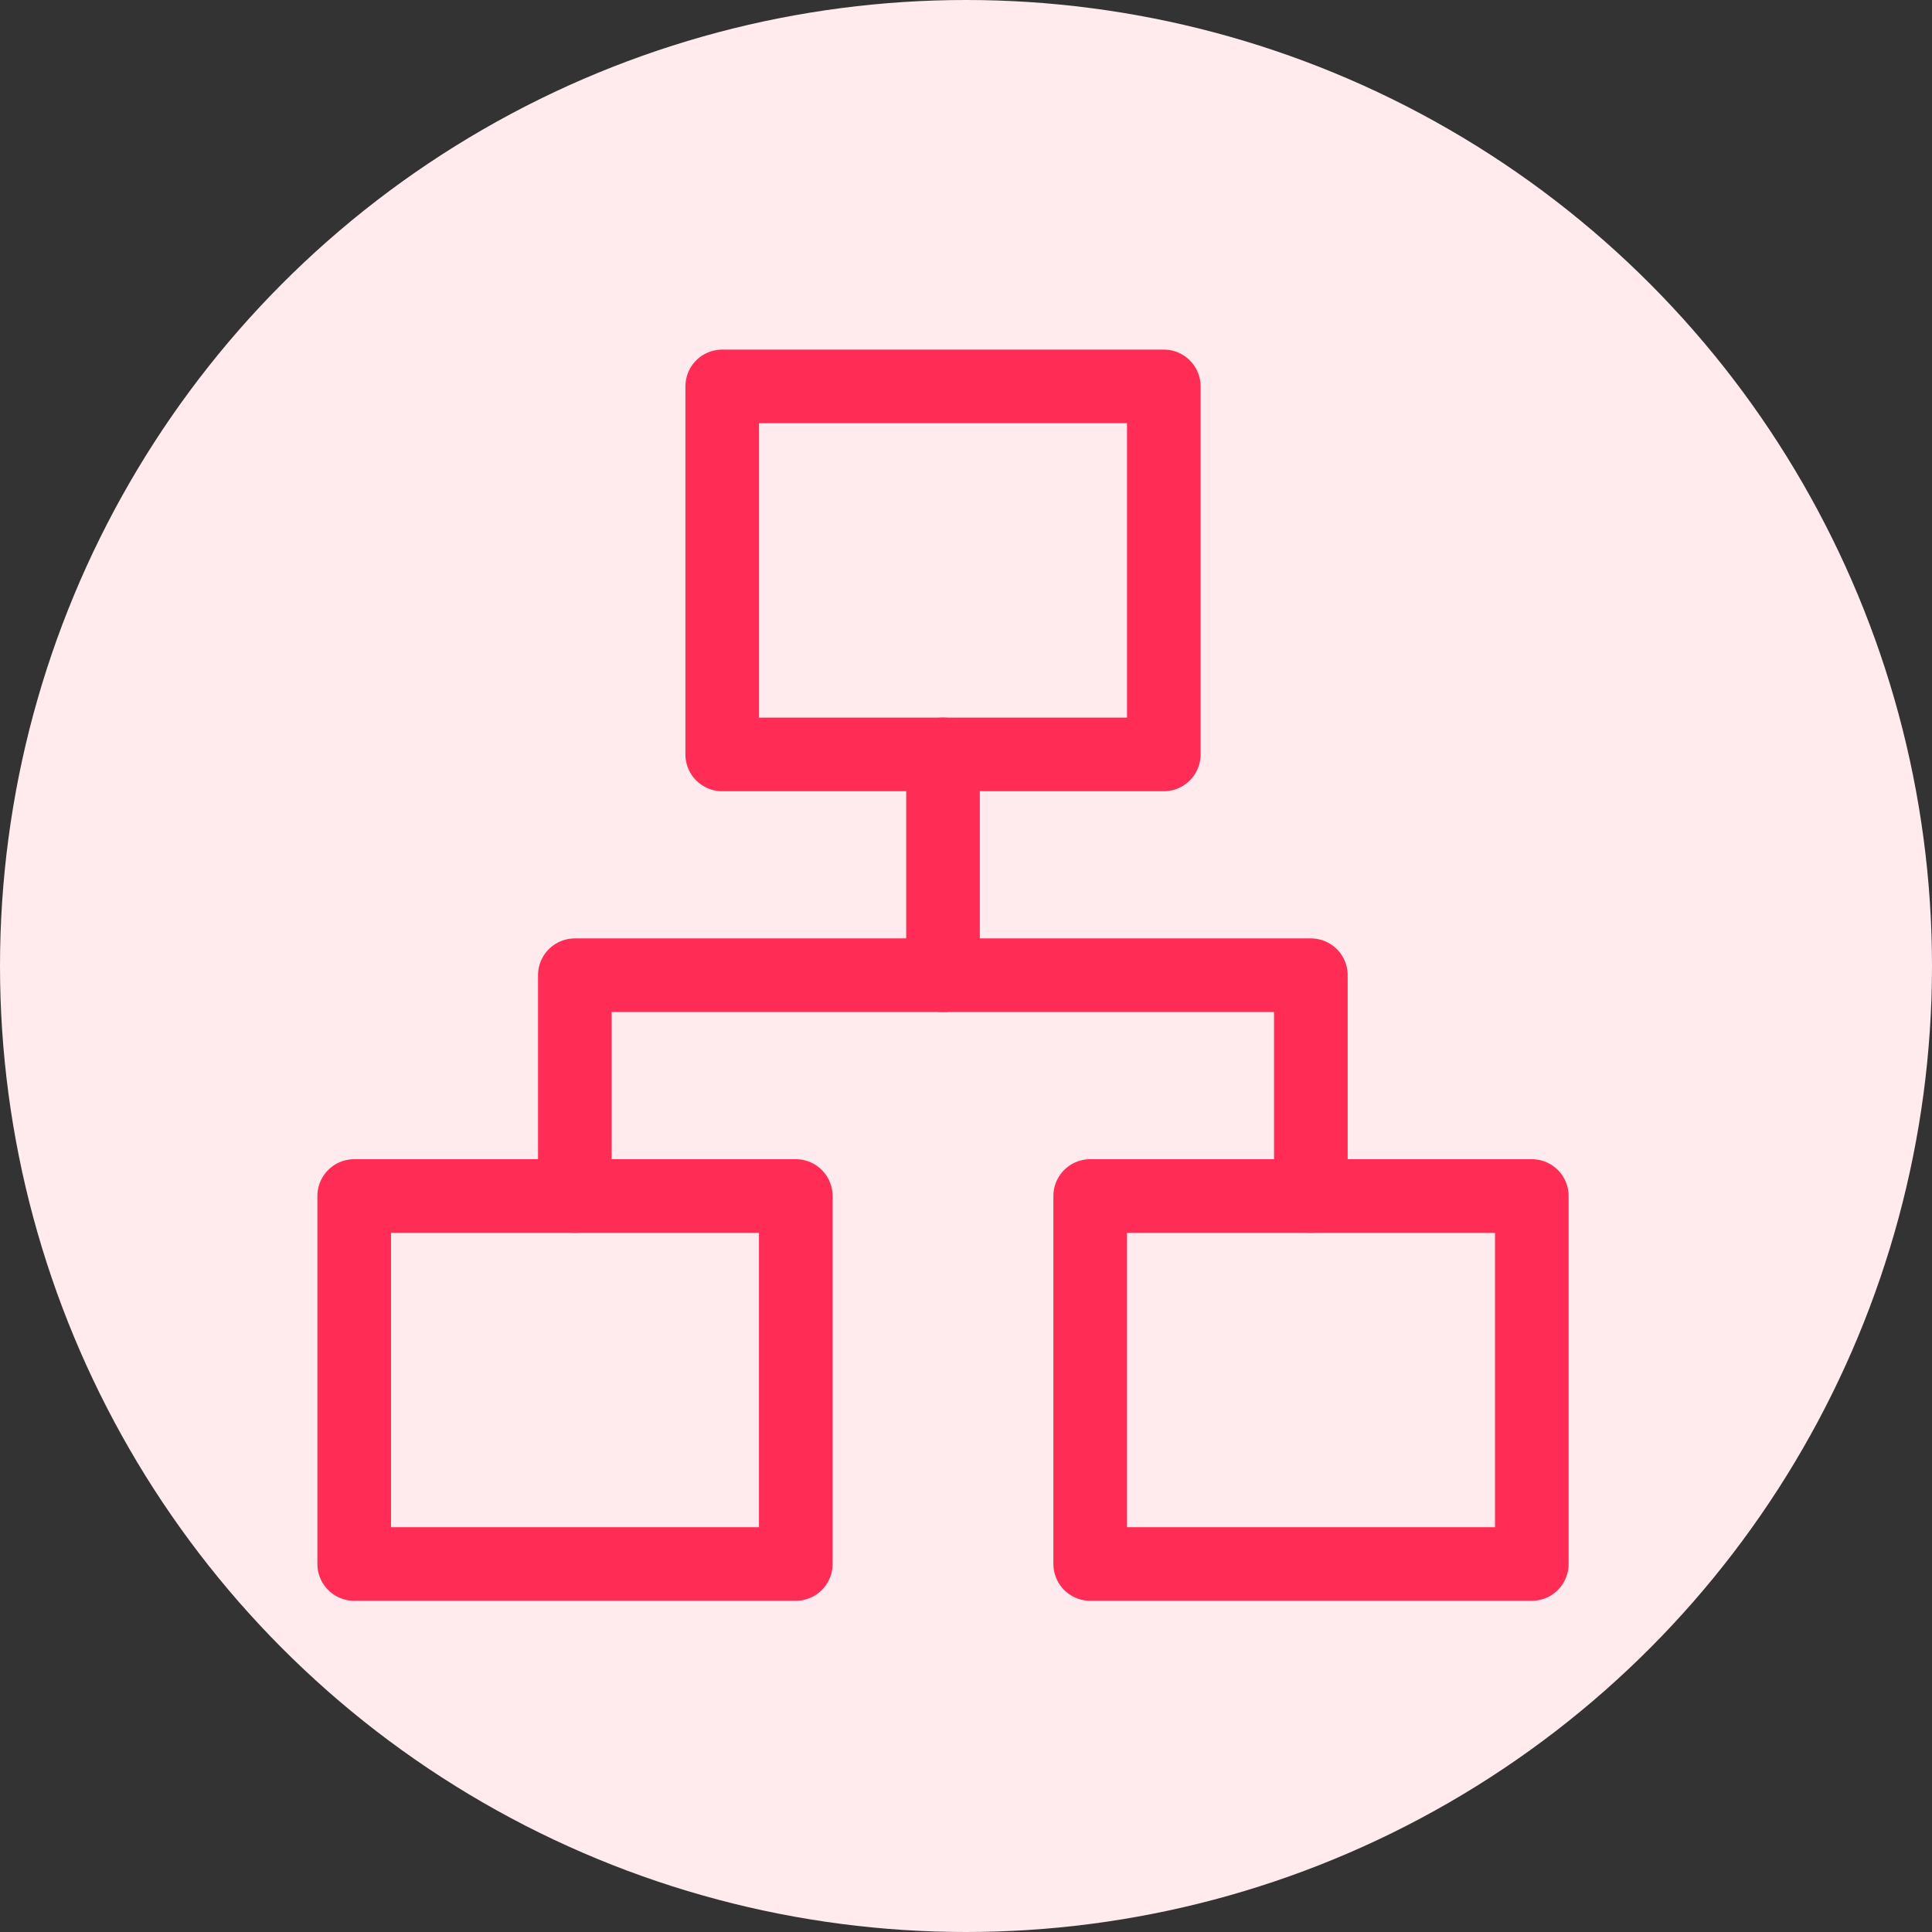
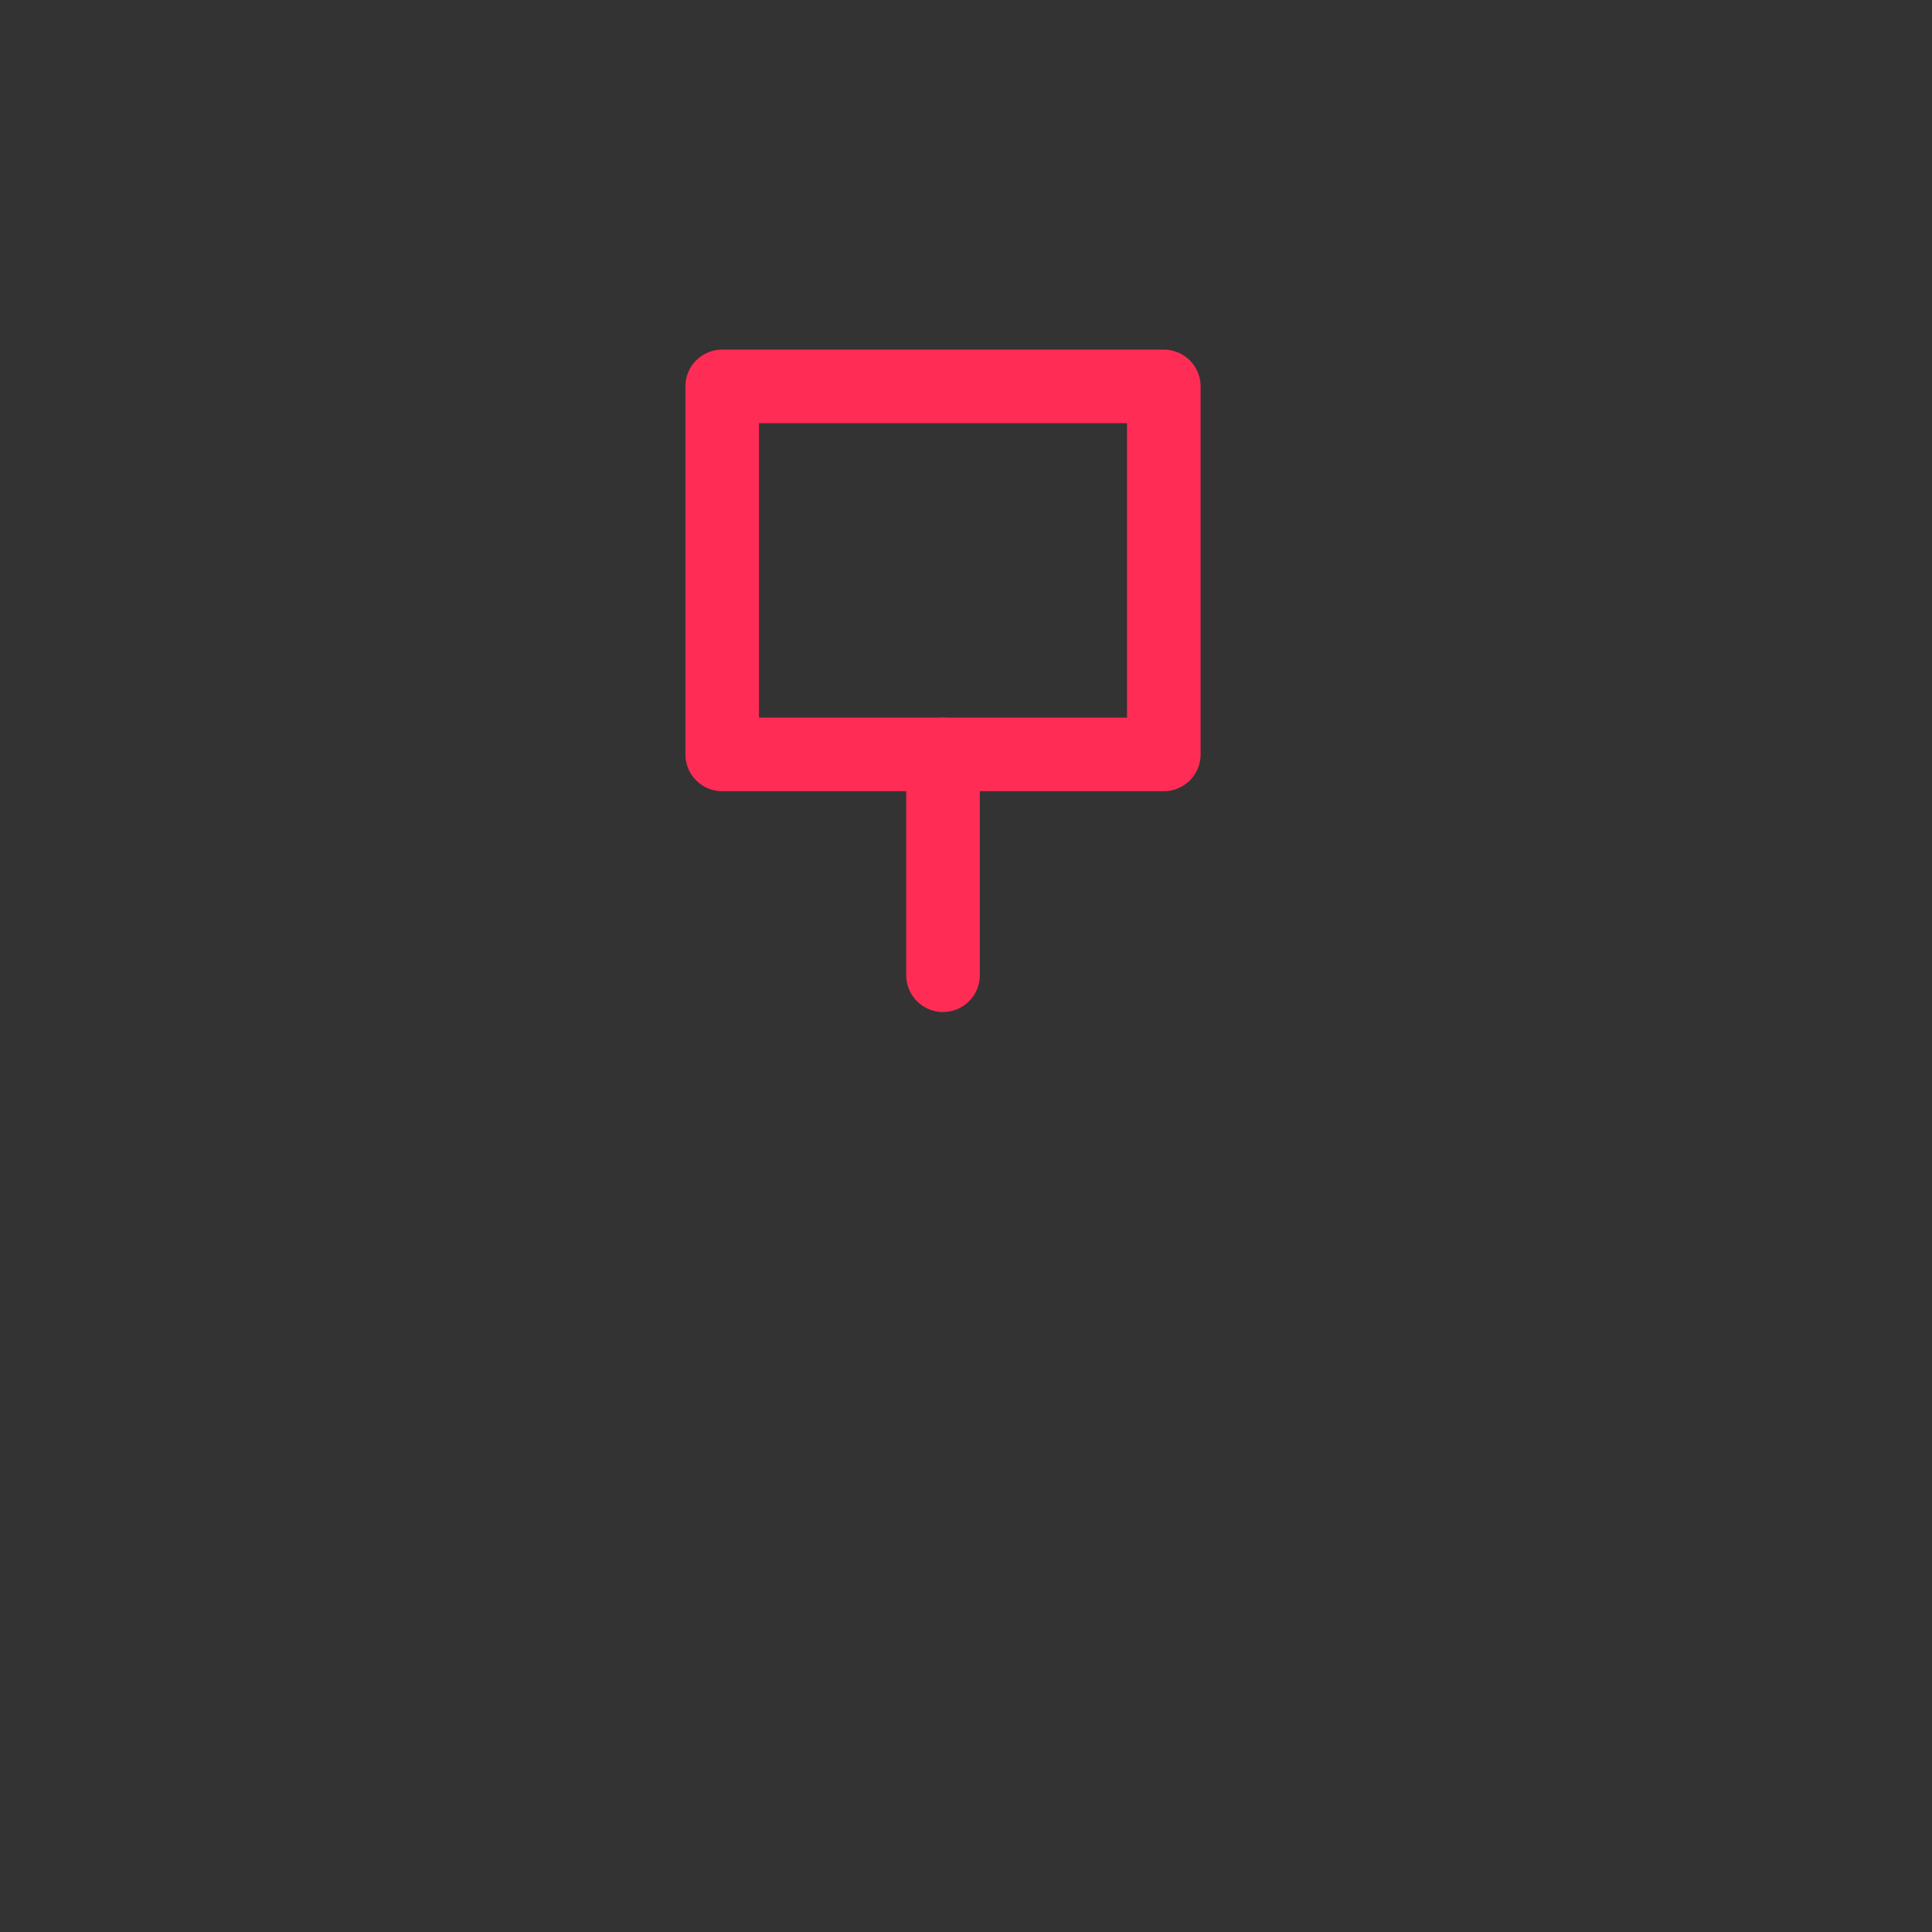
<svg xmlns="http://www.w3.org/2000/svg" width="60" height="60" viewBox="0 0 60 60" fill="none">
  <rect x="0" y="0" width="60" height="60" fill="#333333" stroke="none" />
-   <circle cx="30" cy="30" r="30" fill="#FFEAEE" />
  <path fill-rule="evenodd" clip-rule="evenodd" d="M22.429 12H36.143V23.429H22.429V12Z" stroke="#FF2C55" stroke-width="2.286" stroke-linecap="round" stroke-linejoin="round" />
-   <path fill-rule="evenodd" clip-rule="evenodd" d="M33.857 37.143H47.572V48.571H33.857V37.143Z" stroke="#FF2C55" stroke-width="2.286" stroke-linecap="round" stroke-linejoin="round" />
-   <path fill-rule="evenodd" clip-rule="evenodd" d="M11 37.143H24.714V48.571H11V37.143Z" stroke="#FF2C55" stroke-width="2.286" stroke-linecap="round" stroke-linejoin="round" />
-   <path d="M17.852 37.143V30.286H40.71V37.143" stroke="#FF2C55" stroke-width="2.286" stroke-linecap="round" stroke-linejoin="round" />
  <path d="M29.286 30.286V23.429" stroke="#FF2C55" stroke-width="2.286" stroke-linecap="round" stroke-linejoin="round" />
</svg>